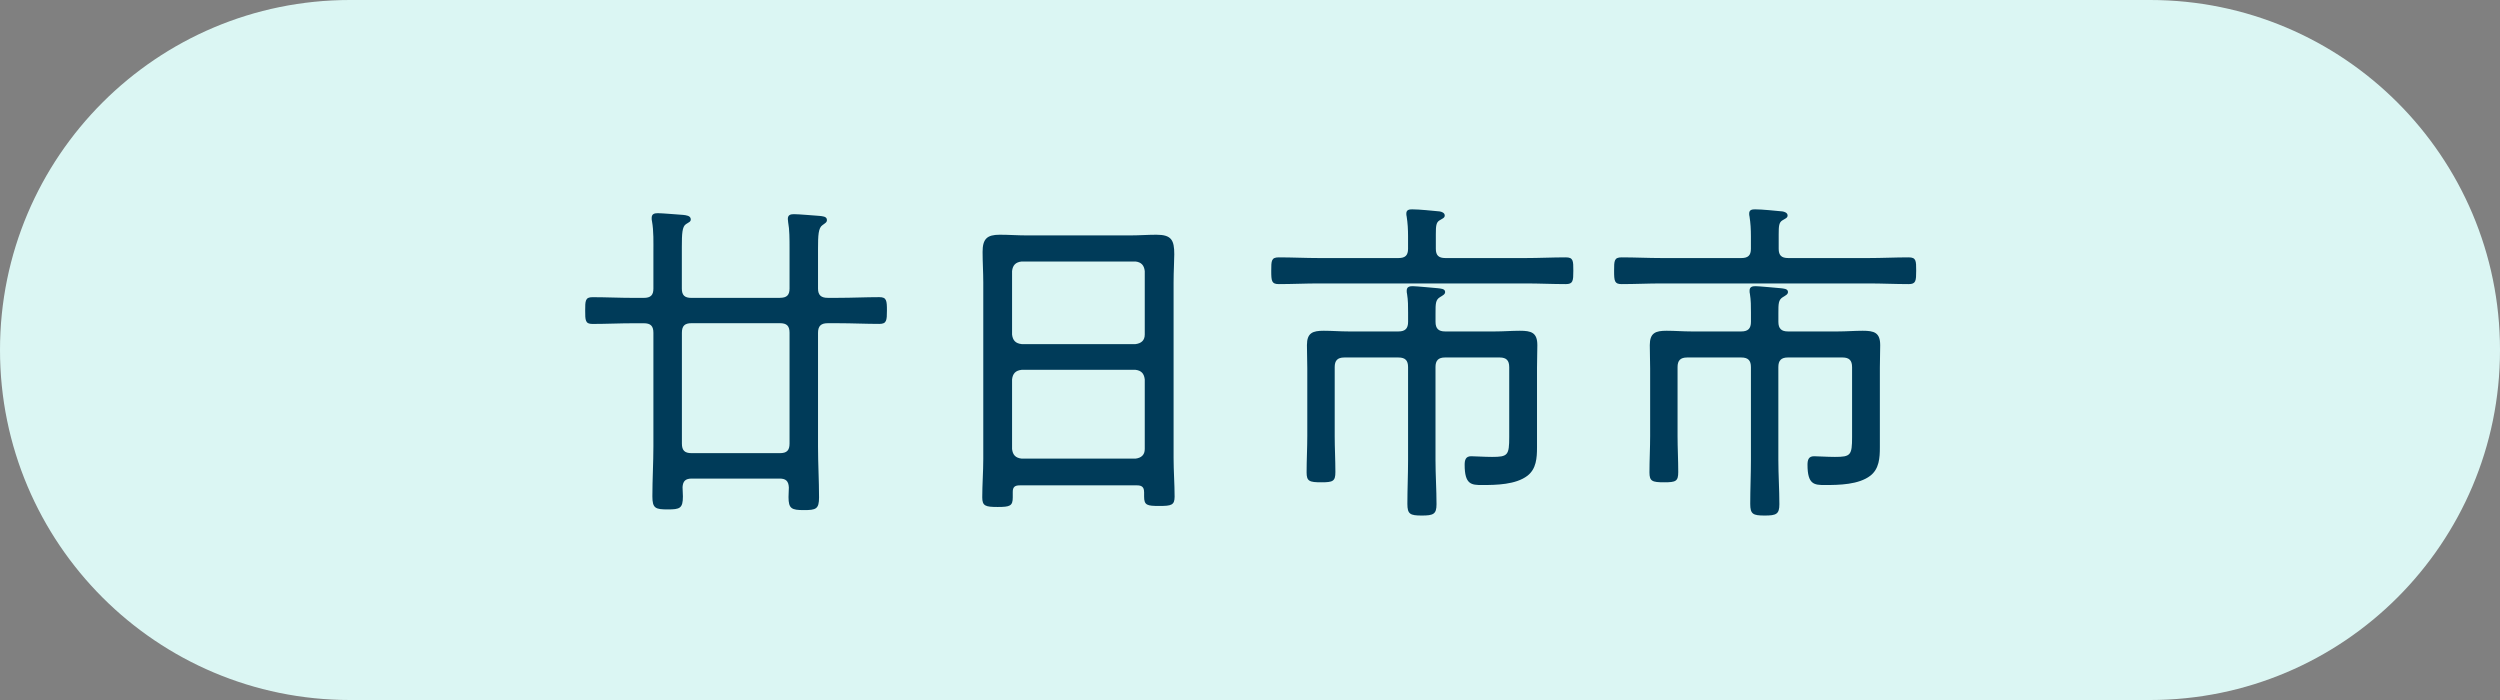
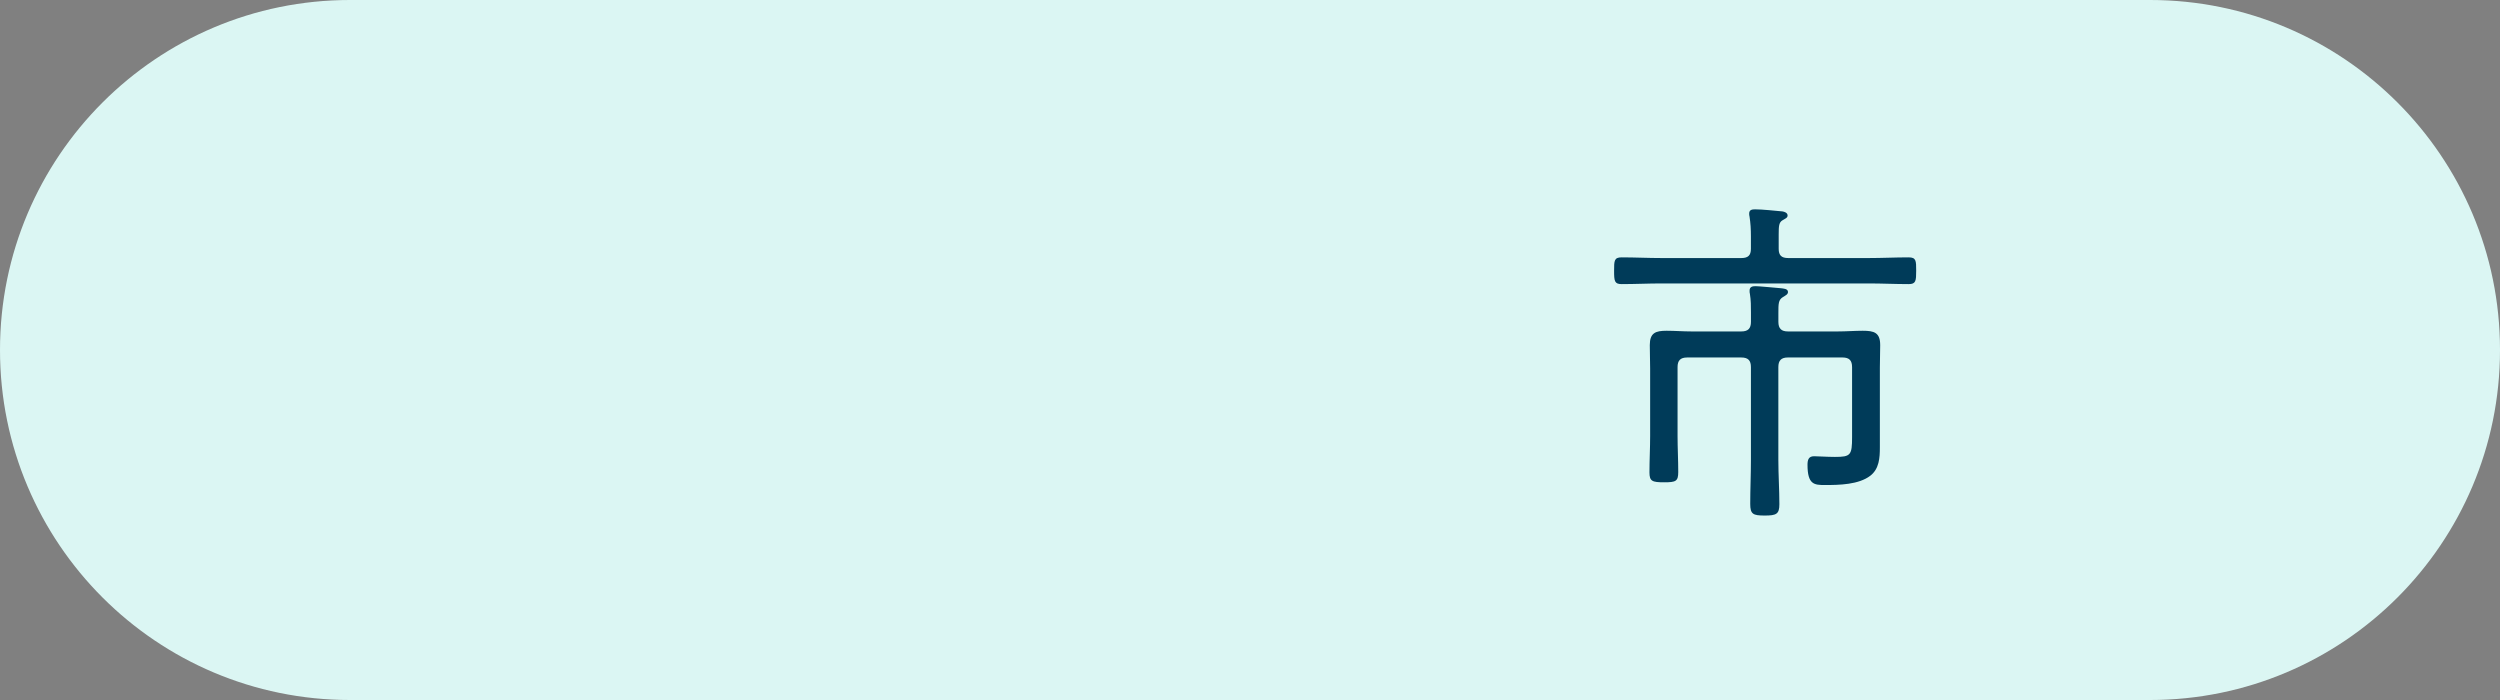
<svg xmlns="http://www.w3.org/2000/svg" viewBox="0 0 148.75 41.65">
  <rect x="0" y="0" width="148.75" height="41.65" fill="#808080" stroke="none" />
  <path d="m127.925 41.65c11.501 0 20.825-9.324 20.825-20.825s-9.324-20.825-20.825-20.825h-107.1c-11.501 0-20.825 9.324-20.825 20.825s9.324 20.825 20.825 20.825z" fill="#dbf6f3" />
  <g fill="#003b59">
-     <path d="m46.407 17.72c.408 0 .571-.163.571-.551v-2.366c0-.571 0-1.143-.082-1.571 0-.061-.02-.143-.02-.204 0-.245.163-.285.367-.285.286 0 1.183.081 1.51.102.163.021.449.021.449.245 0 .143-.102.184-.265.306-.245.163-.265.612-.265 1.408v2.366c0 .388.184.551.571.551h.632c.816 0 1.632-.041 2.448-.041.428 0 .449.204.449.796s-.02.796-.449.796c-.816 0-1.632-.041-2.448-.041h-.632c-.388 0-.571.163-.571.571v6.772c0 1 .061 2.021.061 3.02 0 .694-.184.756-.898.756-.734 0-.918-.082-.918-.775 0-.184.02-.389.02-.572-.02-.387-.184-.529-.551-.529h-5.223c-.367 0-.53.143-.551.51 0 .184.021.367.021.551 0 .714-.184.775-.898.775-.734 0-.918-.062-.918-.775 0-1 .061-2 .061-2.999v-6.732c0-.408-.163-.571-.571-.571h-.612c-.816 0-1.632.041-2.448.041-.428 0-.428-.225-.428-.796s0-.796.428-.796c.816 0 1.632.041 2.448.041h.612c.408 0 .571-.163.571-.551v-2.121c0-.633.021-1.307-.082-1.877-.021-.062-.021-.144-.021-.205 0-.244.163-.285.367-.285.265 0 1.183.082 1.51.102.163.021.449.041.449.266 0 .143-.102.163-.286.285-.225.144-.245.572-.245 1.348v2.488c0 .388.163.551.571.551h5.263zm-5.834 8.67c0 .408.163.572.571.572h5.263c.408 0 .571-.164.571-.572v-6.589c0-.408-.163-.571-.571-.571h-5.263c-.408 0-.571.163-.571.571z" />
-     <path d="m68.072 29.267c0-.285-.143-.388-.408-.388h-6.997c-.286 0-.408.103-.408.388v.326c0 .511-.163.572-.897.572s-.918-.062-.918-.572c0-.754.061-1.529.061-2.284v-10.486c0-.612-.041-1.224-.041-1.836 0-.775.265-1.021 1.02-1.021.551 0 1.081.041 1.612.041h6.141c.53 0 1.061-.041 1.571-.041.898 0 1.061.326 1.061 1.163 0 .429-.041.979-.041 1.693v10.425c0 .775.061 1.551.061 2.306 0 .51-.204.551-.918.551s-.897-.041-.897-.551v-.286zm-.51-8.793c.347-.041.551-.225.551-.57v-3.775c-.041-.346-.204-.529-.551-.57h-6.773c-.367.041-.531.225-.571.57v3.775c.041.346.204.529.571.57zm-7.344 6.243c.041.347.204.53.571.571h6.773c.347-.041.551-.225.551-.571v-4.142c-.041-.347-.204-.53-.551-.571h-6.773c-.367.041-.531.225-.571.571z" />
-     <path d="m85.432 14.803c0 .388.163.551.571.551h4.774c.796 0 1.591-.041 2.387-.041.449 0 .449.204.449.796 0 .611-.02.795-.449.795-.796 0-1.591-.04-2.387-.04h-12.302c-.796 0-1.591.04-2.387.04-.428 0-.449-.184-.449-.795 0-.592 0-.796.449-.796.796 0 1.591.041 2.387.041h4.733c.408 0 .571-.163.571-.551v-.755c0-.388-.02-.775-.082-1.163-.02-.062-.02-.122-.02-.184 0-.225.184-.245.347-.245.428 0 1.183.082 1.632.123.122.02.306.081.306.244 0 .143-.143.184-.306.286-.204.122-.224.326-.224.836v.857zm4.366 7.038c0-.388-.163-.571-.571-.571h-3.244c-.408 0-.571.184-.571.571v5.528c0 .878.061 1.755.061 2.632 0 .592-.184.674-.877.674s-.857-.082-.857-.694c0-.877.041-1.733.041-2.611v-5.528c0-.388-.163-.571-.571-.571h-3.223c-.408 0-.571.184-.571.571v4.101c0 .714.041 1.428.041 2.142 0 .551-.143.612-.836.612-.714 0-.877-.062-.877-.591 0-.735.041-1.449.041-2.163v-4.019c0-.47-.021-.939-.021-1.388 0-.734.347-.856 1-.856.49 0 .979.041 1.469.041h2.979c.408 0 .571-.185.571-.572v-.551c0-.367 0-.734-.061-1.102-.021-.061-.021-.143-.021-.203 0-.225.163-.266.347-.266.204 0 1.265.102 1.51.122.143.021.428.021.428.225 0 .143-.143.204-.306.306-.265.164-.265.388-.265.959v.51c0 .408.184.572.571.572h2.958c.51 0 1-.041 1.489-.041.673 0 1.04.102 1.04.856 0 .448-.02.897-.02 1.347v4.732c0 .633-.041 1.285-.571 1.693-.694.531-1.856.551-2.693.551-.633 0-1.041-.02-1.041-1.203 0-.286.061-.51.388-.51.265 0 .755.04 1.244.04.938 0 1.02-.102 1.02-1.183v-4.162z" />
    <path d="m105.832 14.803c0 .388.163.551.571.551h4.774c.796 0 1.591-.041 2.387-.041.449 0 .449.204.449.796 0 .611-.02.795-.449.795-.796 0-1.591-.04-2.387-.04h-12.302c-.796 0-1.591.04-2.387.04-.428 0-.449-.184-.449-.795 0-.592 0-.796.449-.796.796 0 1.591.041 2.387.041h4.733c.408 0 .571-.163.571-.551v-.755c0-.388-.02-.775-.082-1.163-.02-.062-.02-.122-.02-.184 0-.225.184-.245.347-.245.428 0 1.183.082 1.632.123.122.02.306.081.306.244 0 .143-.143.184-.306.286-.204.122-.224.326-.224.836v.857zm4.366 7.038c0-.388-.163-.571-.571-.571h-3.244c-.408 0-.571.184-.571.571v5.528c0 .878.061 1.755.061 2.632 0 .592-.184.674-.877.674s-.857-.082-.857-.694c0-.877.041-1.733.041-2.611v-5.528c0-.388-.163-.571-.571-.571h-3.223c-.408 0-.571.184-.571.571v4.101c0 .714.041 1.428.041 2.142 0 .551-.143.612-.836.612-.714 0-.877-.062-.877-.591 0-.735.041-1.449.041-2.163v-4.019c0-.47-.021-.939-.021-1.388 0-.734.347-.856 1-.856.49 0 .979.041 1.469.041h2.979c.408 0 .571-.185.571-.572v-.551c0-.367 0-.734-.061-1.102-.021-.061-.021-.143-.021-.203 0-.225.163-.266.347-.266.204 0 1.265.102 1.51.122.143.021.428.021.428.225 0 .143-.143.204-.306.306-.265.164-.265.388-.265.959v.51c0 .408.184.572.571.572h2.958c.51 0 1-.041 1.489-.041.673 0 1.04.102 1.04.856 0 .448-.02.897-.02 1.347v4.732c0 .633-.041 1.285-.571 1.693-.694.531-1.856.551-2.693.551-.633 0-1.041-.02-1.041-1.203 0-.286.061-.51.388-.51.265 0 .755.04 1.244.04.938 0 1.02-.102 1.02-1.183v-4.162z" />
  </g>
</svg>